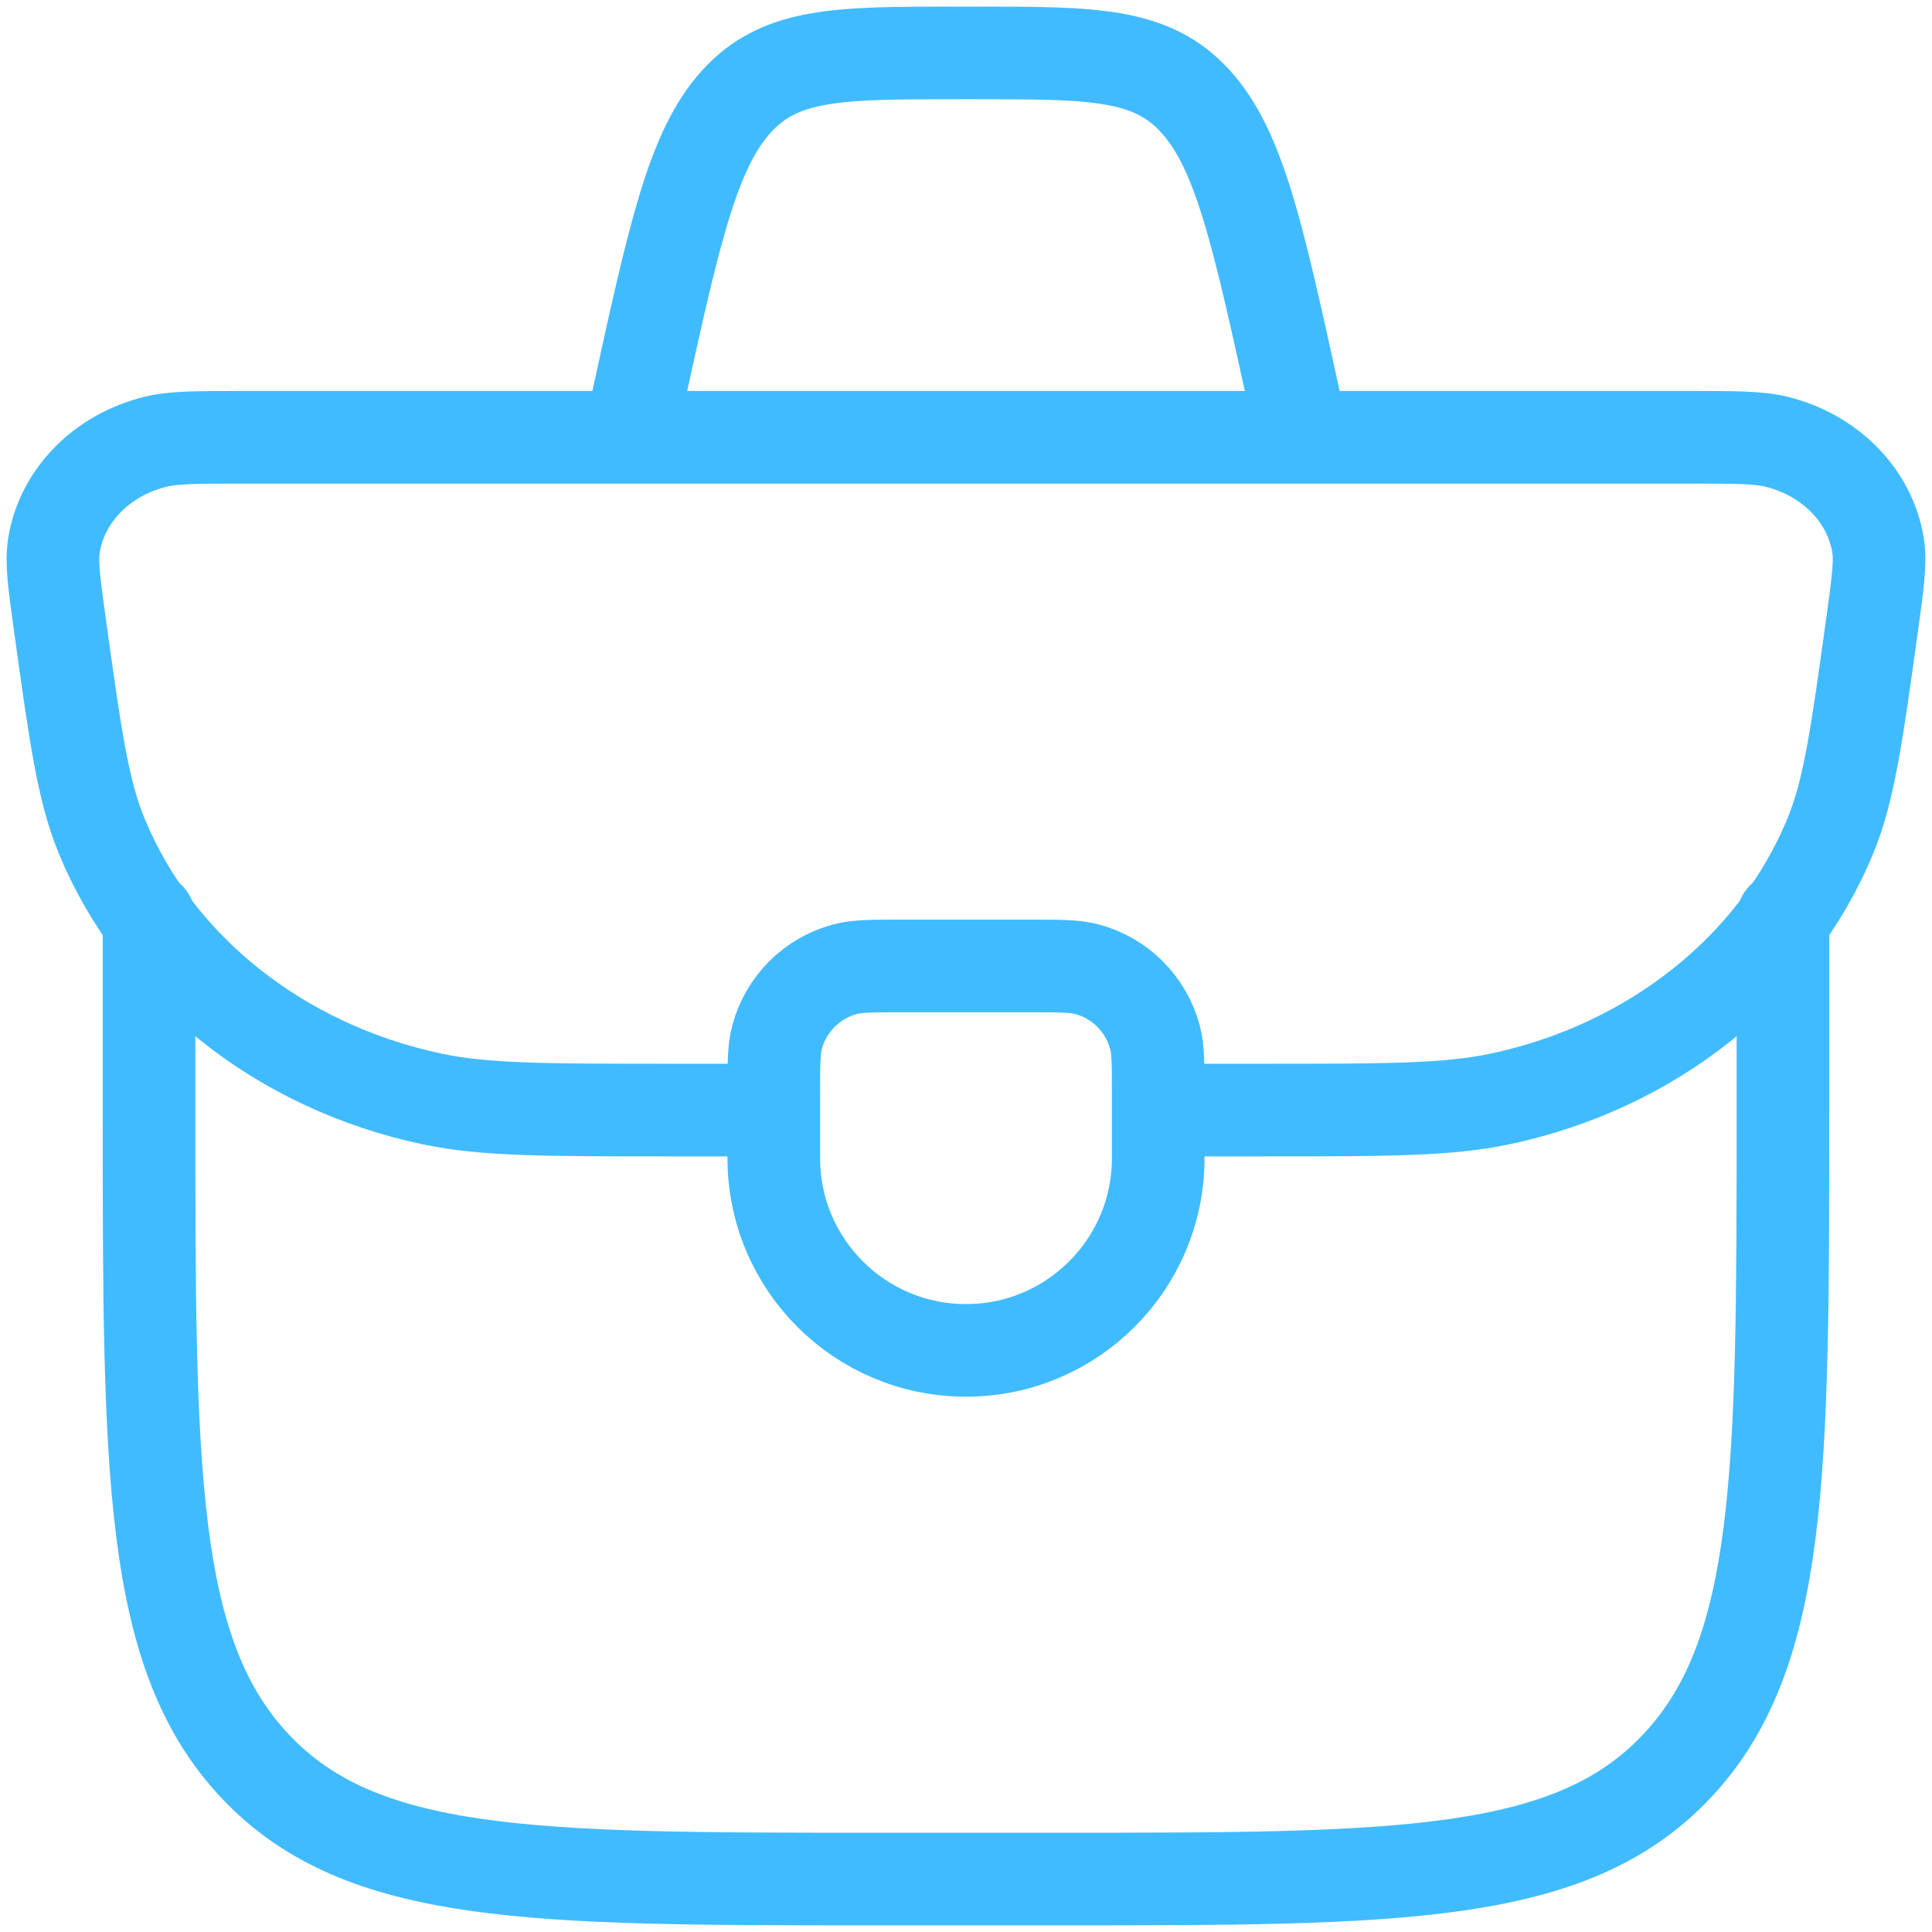
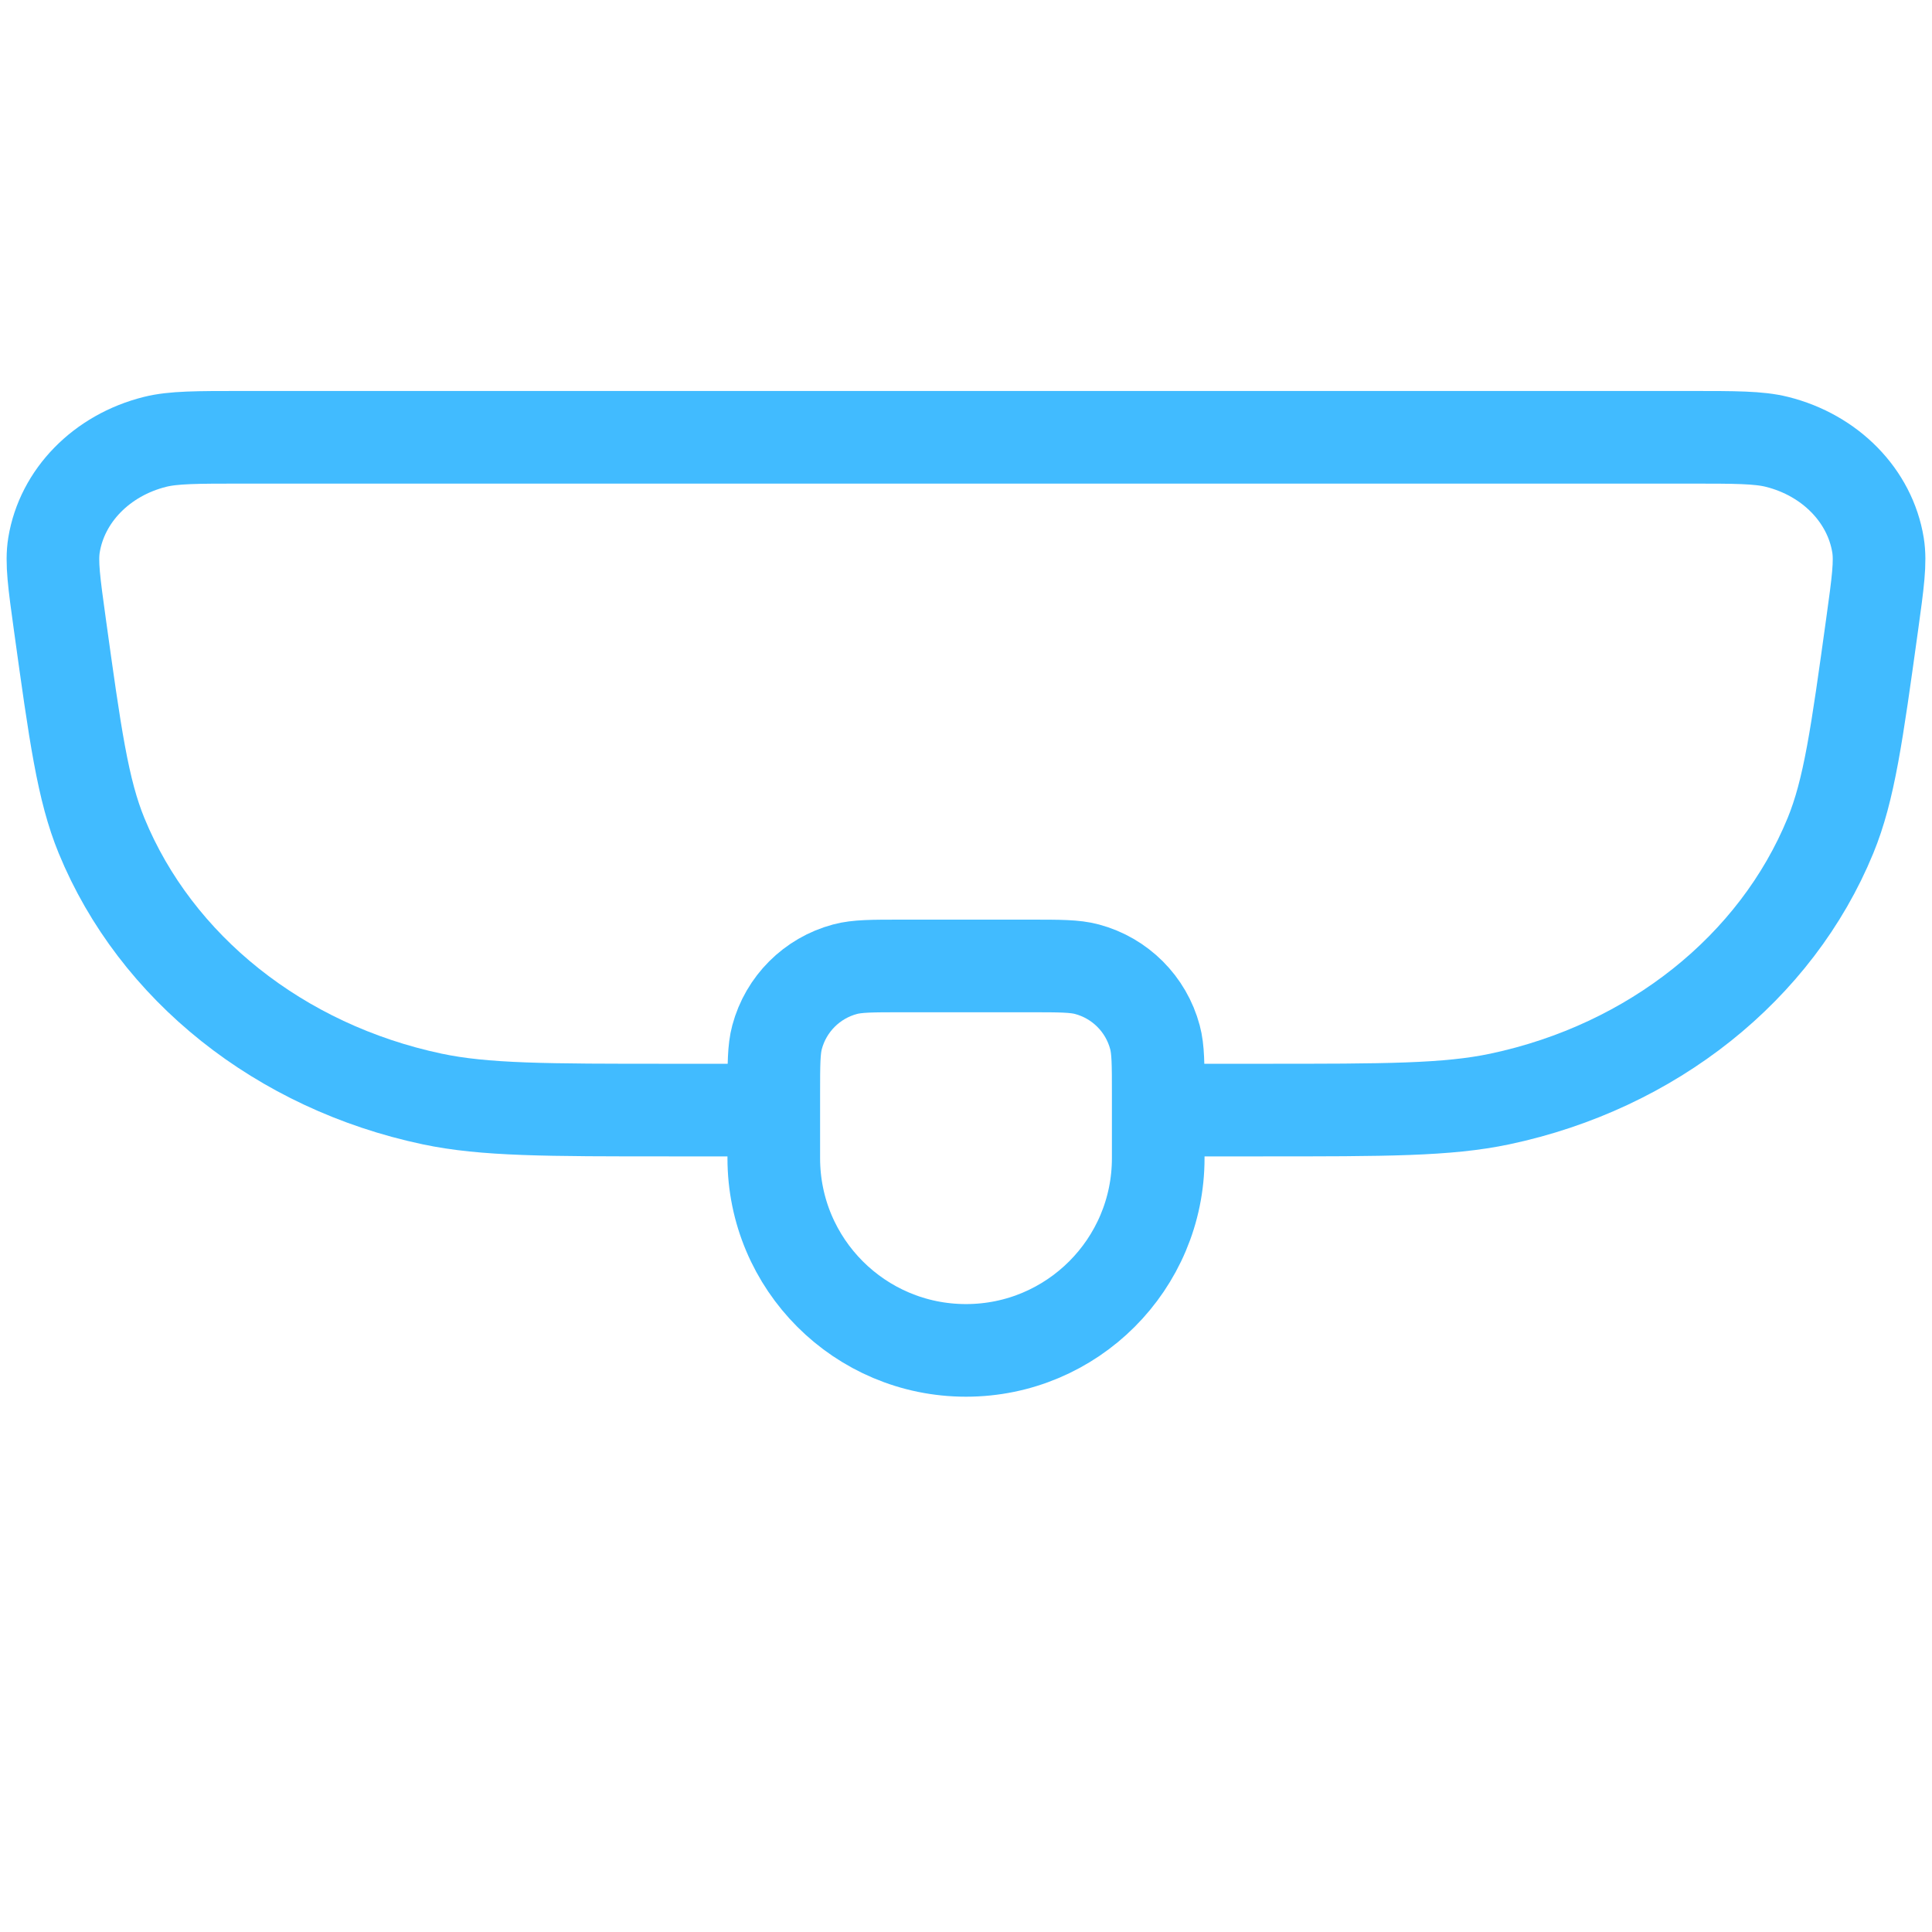
<svg xmlns="http://www.w3.org/2000/svg" width="73" height="73" viewBox="0 0 73 73" fill="none">
  <path d="M29.237 41.34C29.237 40.214 29.237 39.651 29.361 39.19C29.696 37.937 30.675 36.957 31.928 36.622C32.39 36.498 32.953 36.498 34.079 36.498H38.921C40.047 36.498 40.61 36.498 41.071 36.622C42.325 36.957 43.304 37.937 43.639 39.19C43.763 39.651 43.763 40.214 43.763 41.34V43.761C43.763 47.773 40.511 51.024 36.5 51.024C32.489 51.024 29.237 47.773 29.237 43.761V41.34Z" stroke="#41BBFF" stroke-width="3.5" stroke-linecap="round" stroke-linejoin="round" />
  <path d="M43.4 41.944H47.695C52.358 41.944 54.69 41.944 56.676 41.524C62.422 40.307 67.111 36.572 69.162 31.578C69.871 29.853 70.16 27.765 70.739 23.589C70.956 22.022 71.064 21.238 70.96 20.597C70.656 18.73 69.159 17.2 67.144 16.696C66.451 16.523 65.576 16.523 63.825 16.523H9.175C7.424 16.523 6.548 16.523 5.856 16.696C3.841 17.2 2.344 18.73 2.04 20.597C1.936 21.238 2.044 22.022 2.261 23.589C2.84 27.765 3.129 29.853 3.838 31.578C5.889 36.572 10.578 40.307 16.324 41.524C18.31 41.944 20.642 41.944 25.305 41.944H29.6" stroke="#41BBFF" stroke-width="3.5" />
-   <path d="M5.631 34.684V41.947C5.631 55.642 5.631 62.49 9.649 66.745C13.667 70.999 20.135 70.999 33.07 70.999H39.929C52.864 70.999 59.331 70.999 63.349 66.745C67.368 62.49 67.368 55.642 67.368 41.947V34.684" stroke="#41BBFF" stroke-width="3.5" stroke-linecap="round" stroke-linejoin="round" />
-   <path d="M49.211 16.526L48.93 15.244C47.532 8.852 46.833 5.656 45.168 3.828C43.504 2 41.293 2 36.872 2H36.129C31.707 2 29.496 2 27.832 3.828C26.167 5.656 25.468 8.852 24.07 15.244L23.79 16.526" stroke="#41BBFF" stroke-width="3.5" />
</svg>